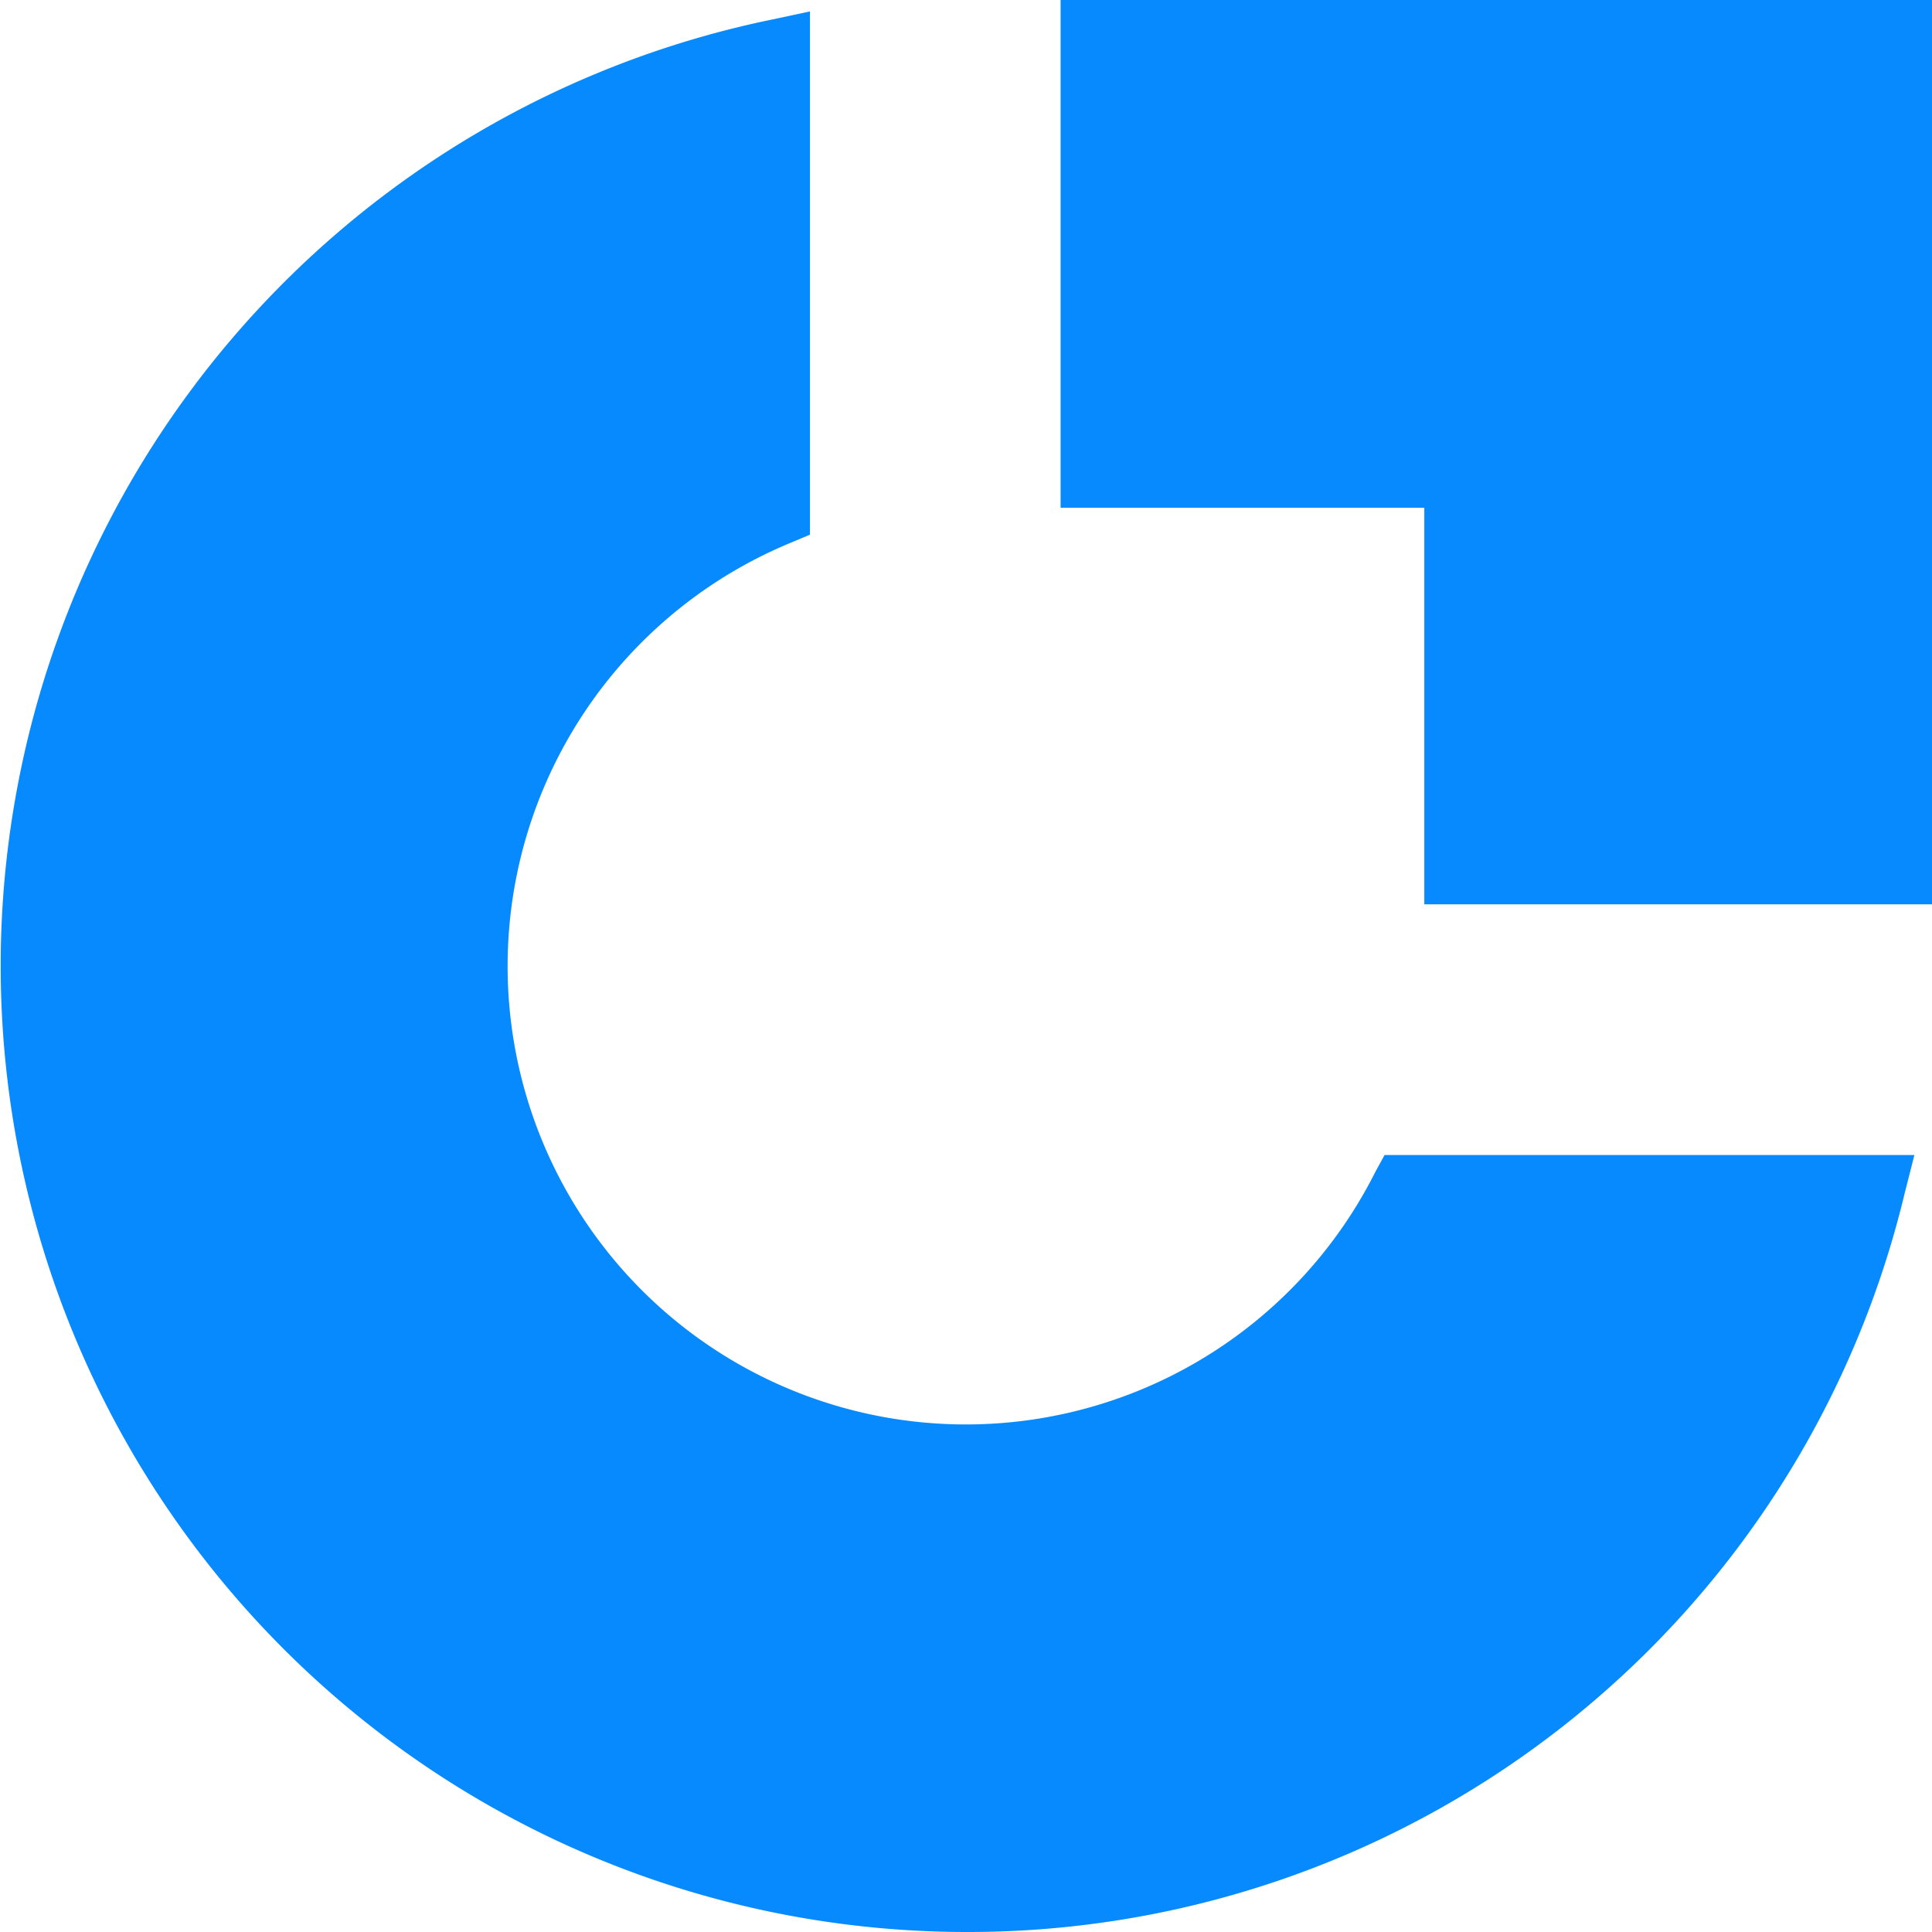
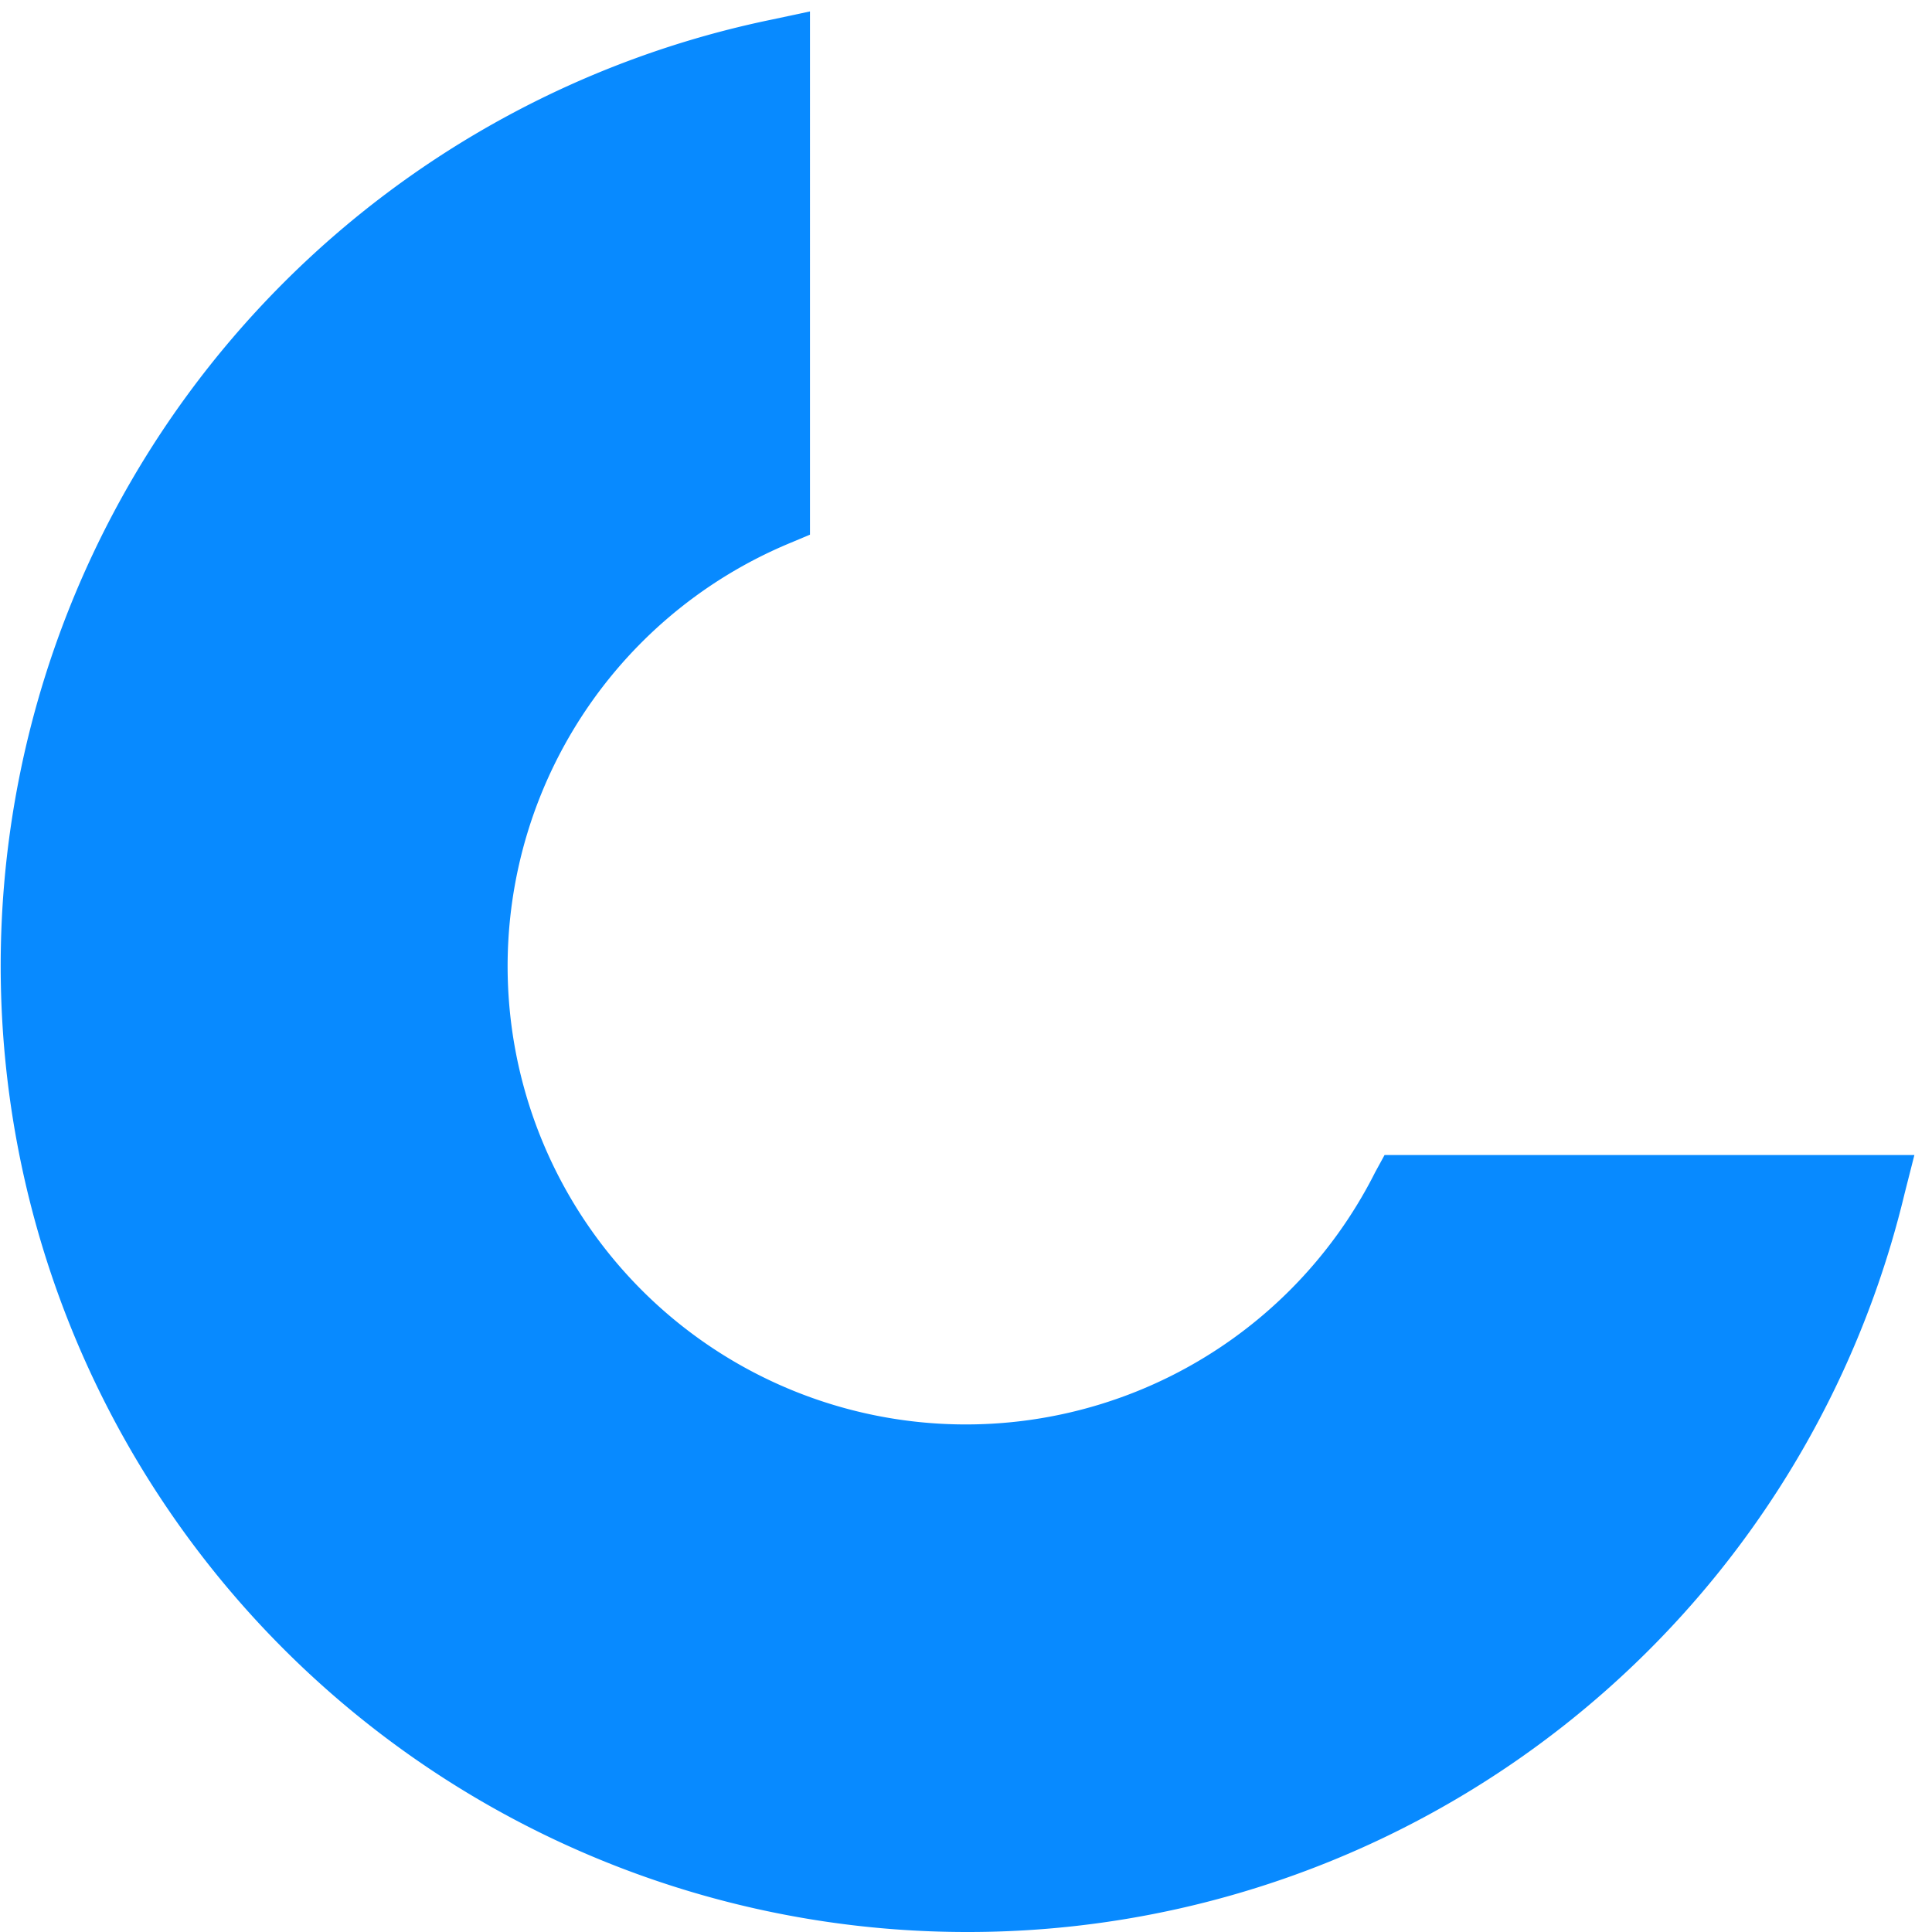
<svg xmlns="http://www.w3.org/2000/svg" viewBox="0 0 243.44 243.44">
  <defs>
    <style>.cls-1{fill:#088aff;}</style>
  </defs>
  <g id="Layer_2" data-name="Layer 2">
    <g id="Layer_1-2" data-name="Layer 1">
-       <polygon class="cls-1" points="179.47 113.95 179.47 63.98 133.64 63.98 133.64 0 243.44 0 243.44 113.95 179.47 113.95" />
      <path class="cls-1" d="M121.74,243.44a121.74,121.74,0,0,1-24.36-241l4.68-1V67.37l-2.38,1a57.74,57.74,0,1,0,73.61,79.31l1.17-2.14h66.76L240,150.34a121.36,121.36,0,0,1-118.3,93.1" />
    </g>
  </g>
</svg>